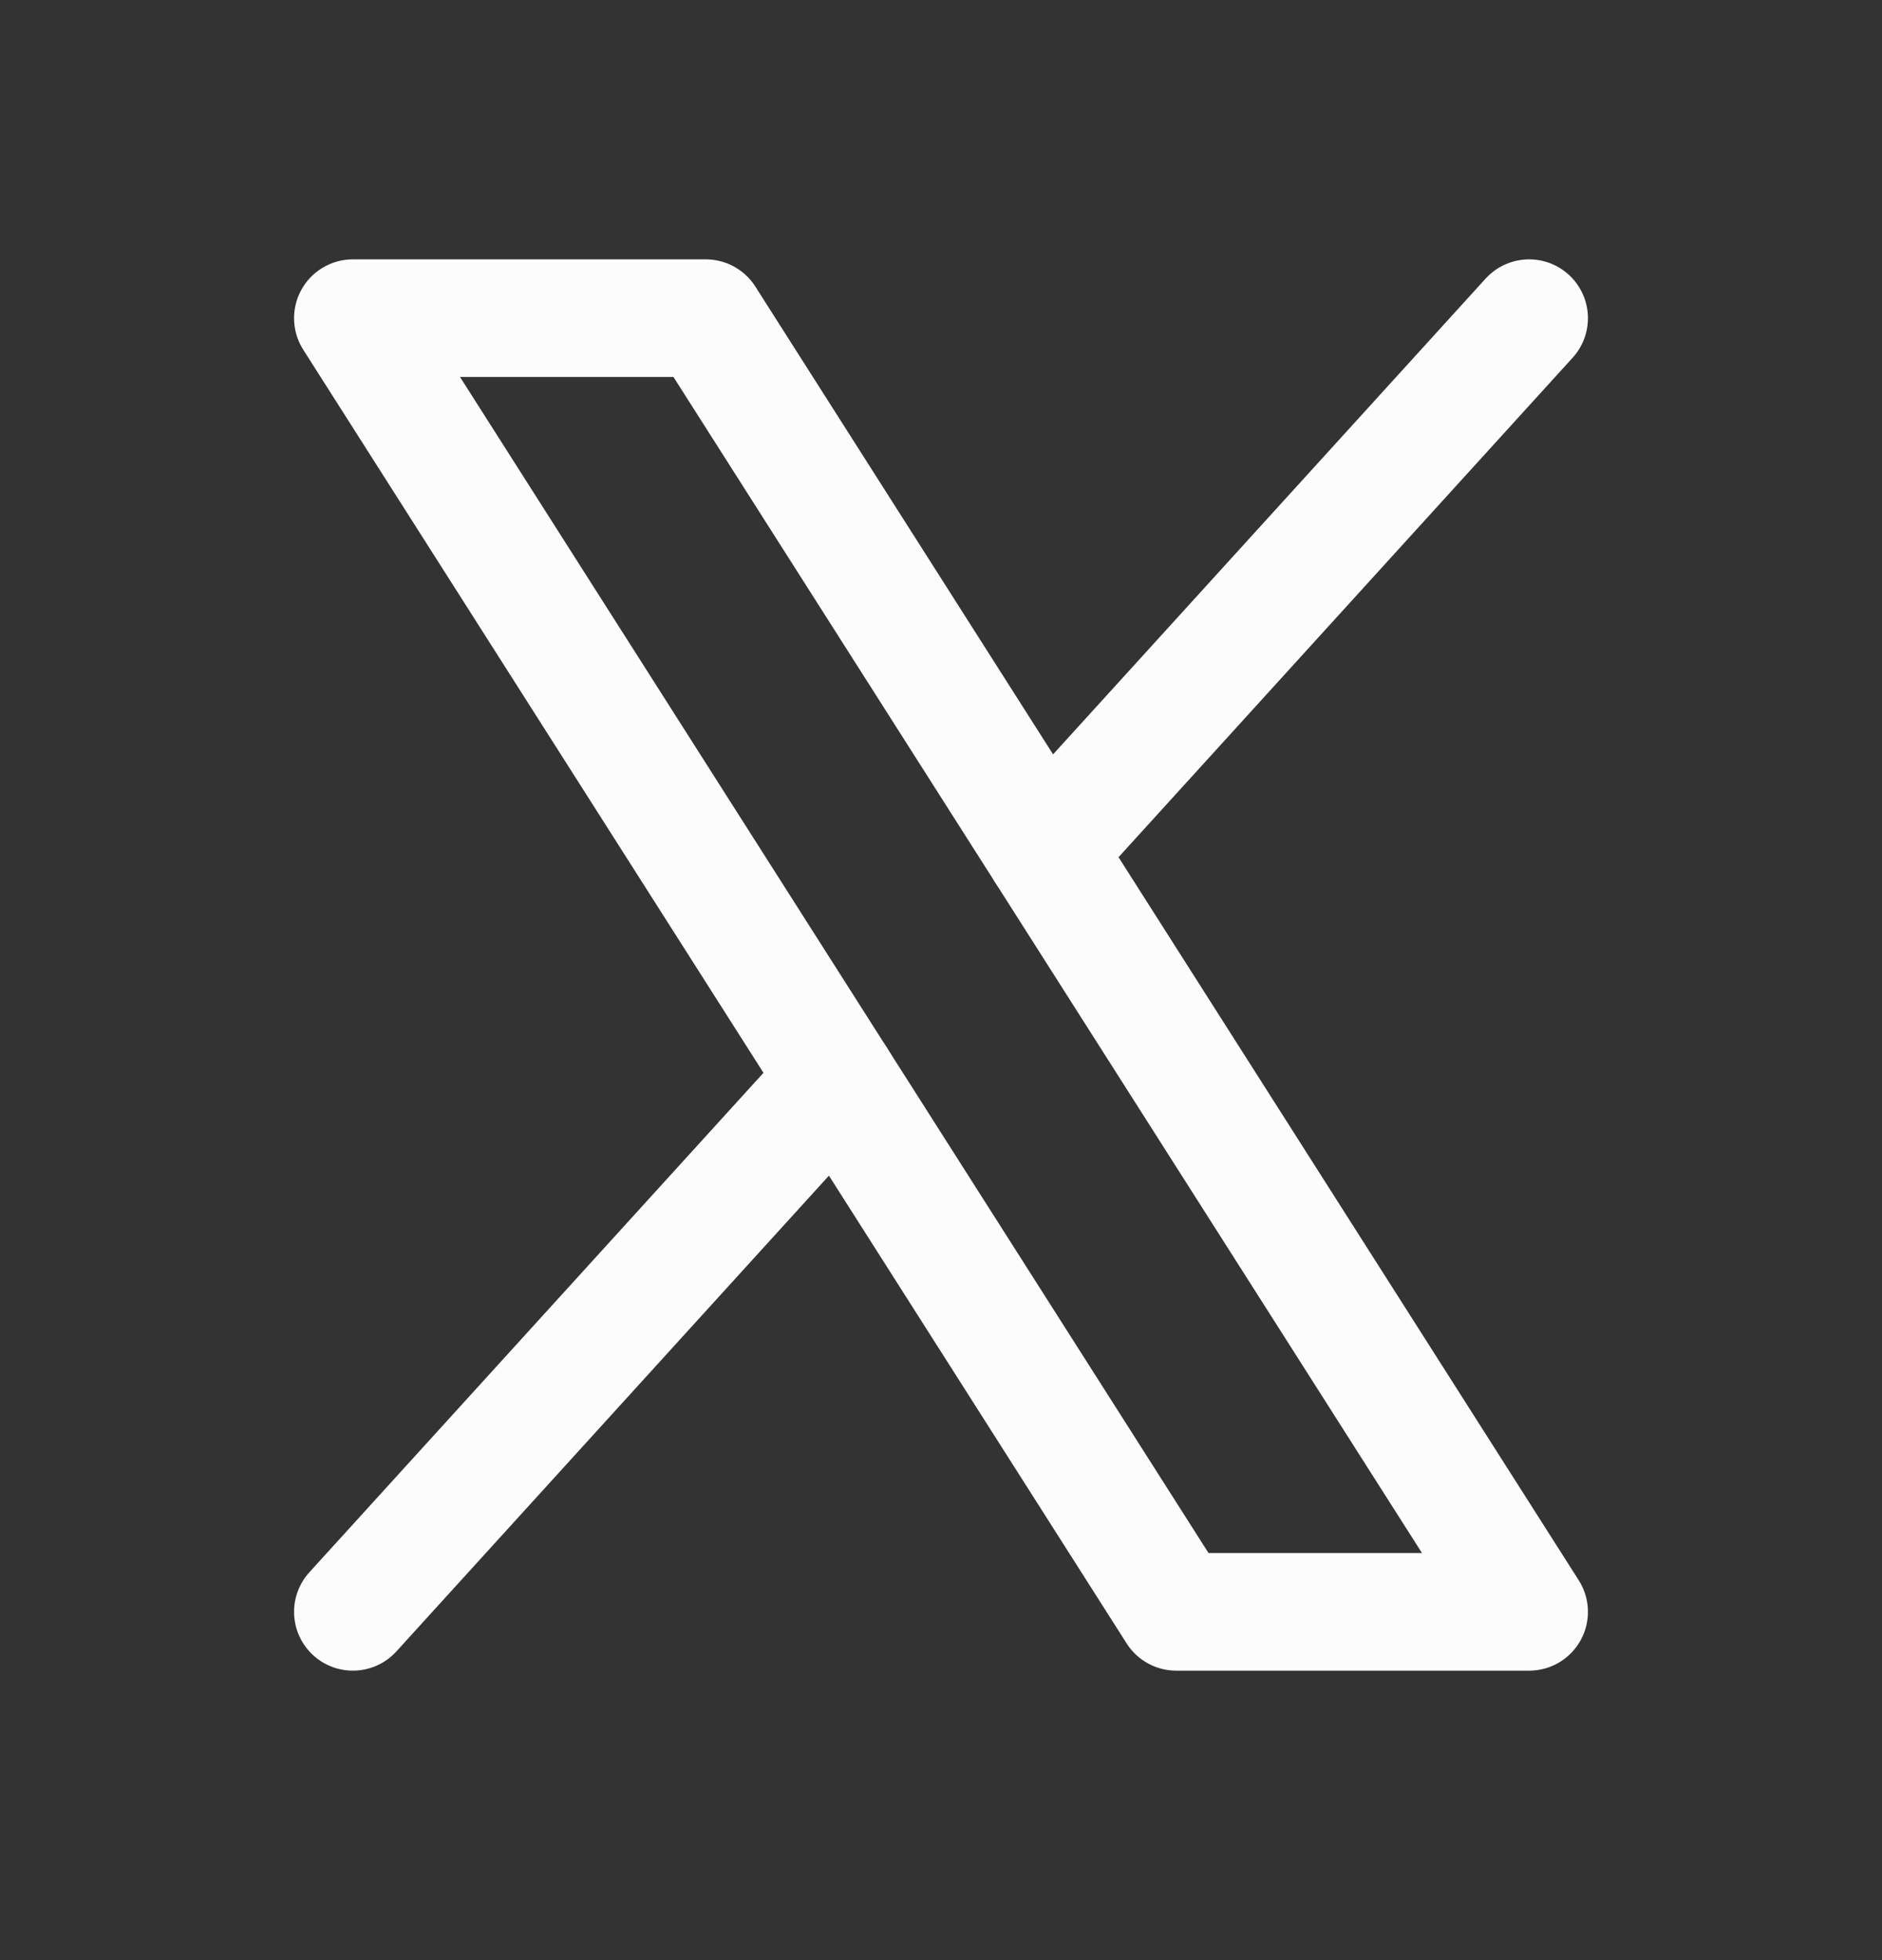
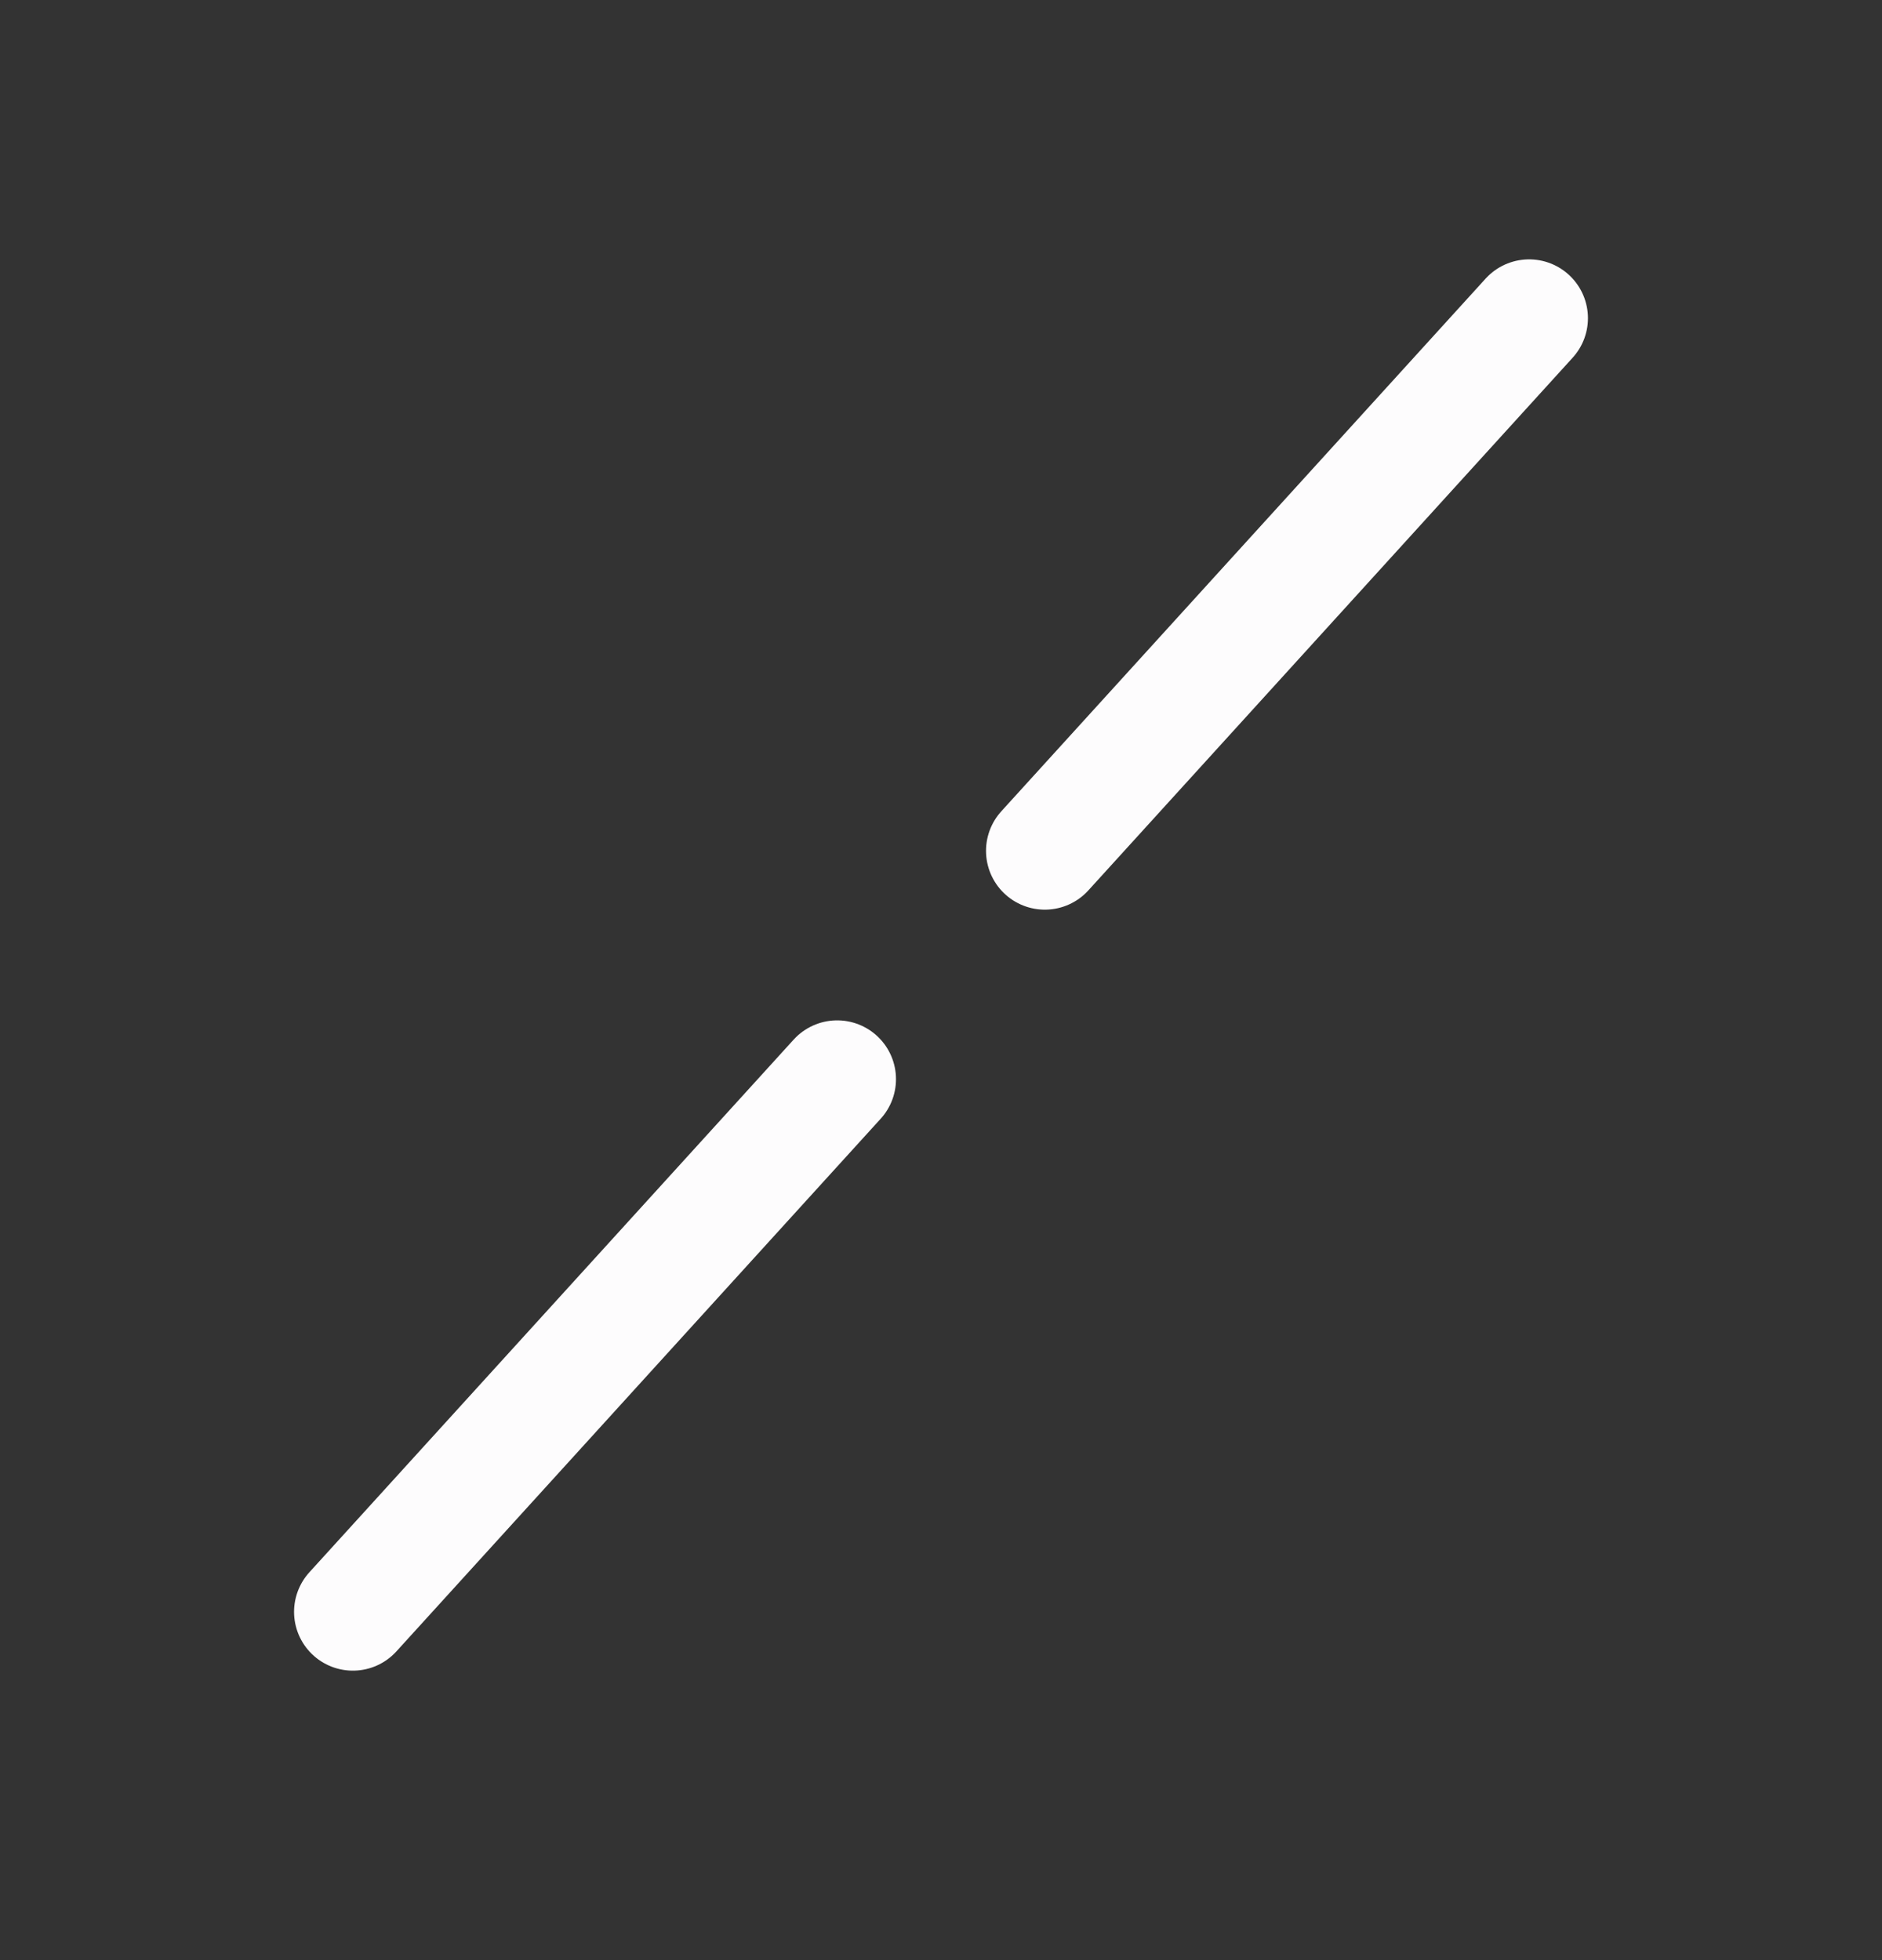
<svg xmlns="http://www.w3.org/2000/svg" width="24" height="25" viewBox="0 0 24 25" fill="none">
  <rect x="0" y="0" width="24" height="25" fill="#333333" stroke="none" />
  <g id="XLogo">
-     <path id="Vector" d="M4.5 4.058H9L19.5 20.558H15L4.5 4.058Z" stroke="#FDFCFD" stroke-width="1.5" stroke-linecap="round" stroke-linejoin="round" />
    <path id="Vector_2" d="M10.676 13.764L4.5 20.558" stroke="#FDFCFD" stroke-width="1.5" stroke-linecap="round" stroke-linejoin="round" />
    <path id="Vector_3" d="M19.5 4.058L13.324 10.852" stroke="#FDFCFD" stroke-width="1.5" stroke-linecap="round" stroke-linejoin="round" />
  </g>
</svg>